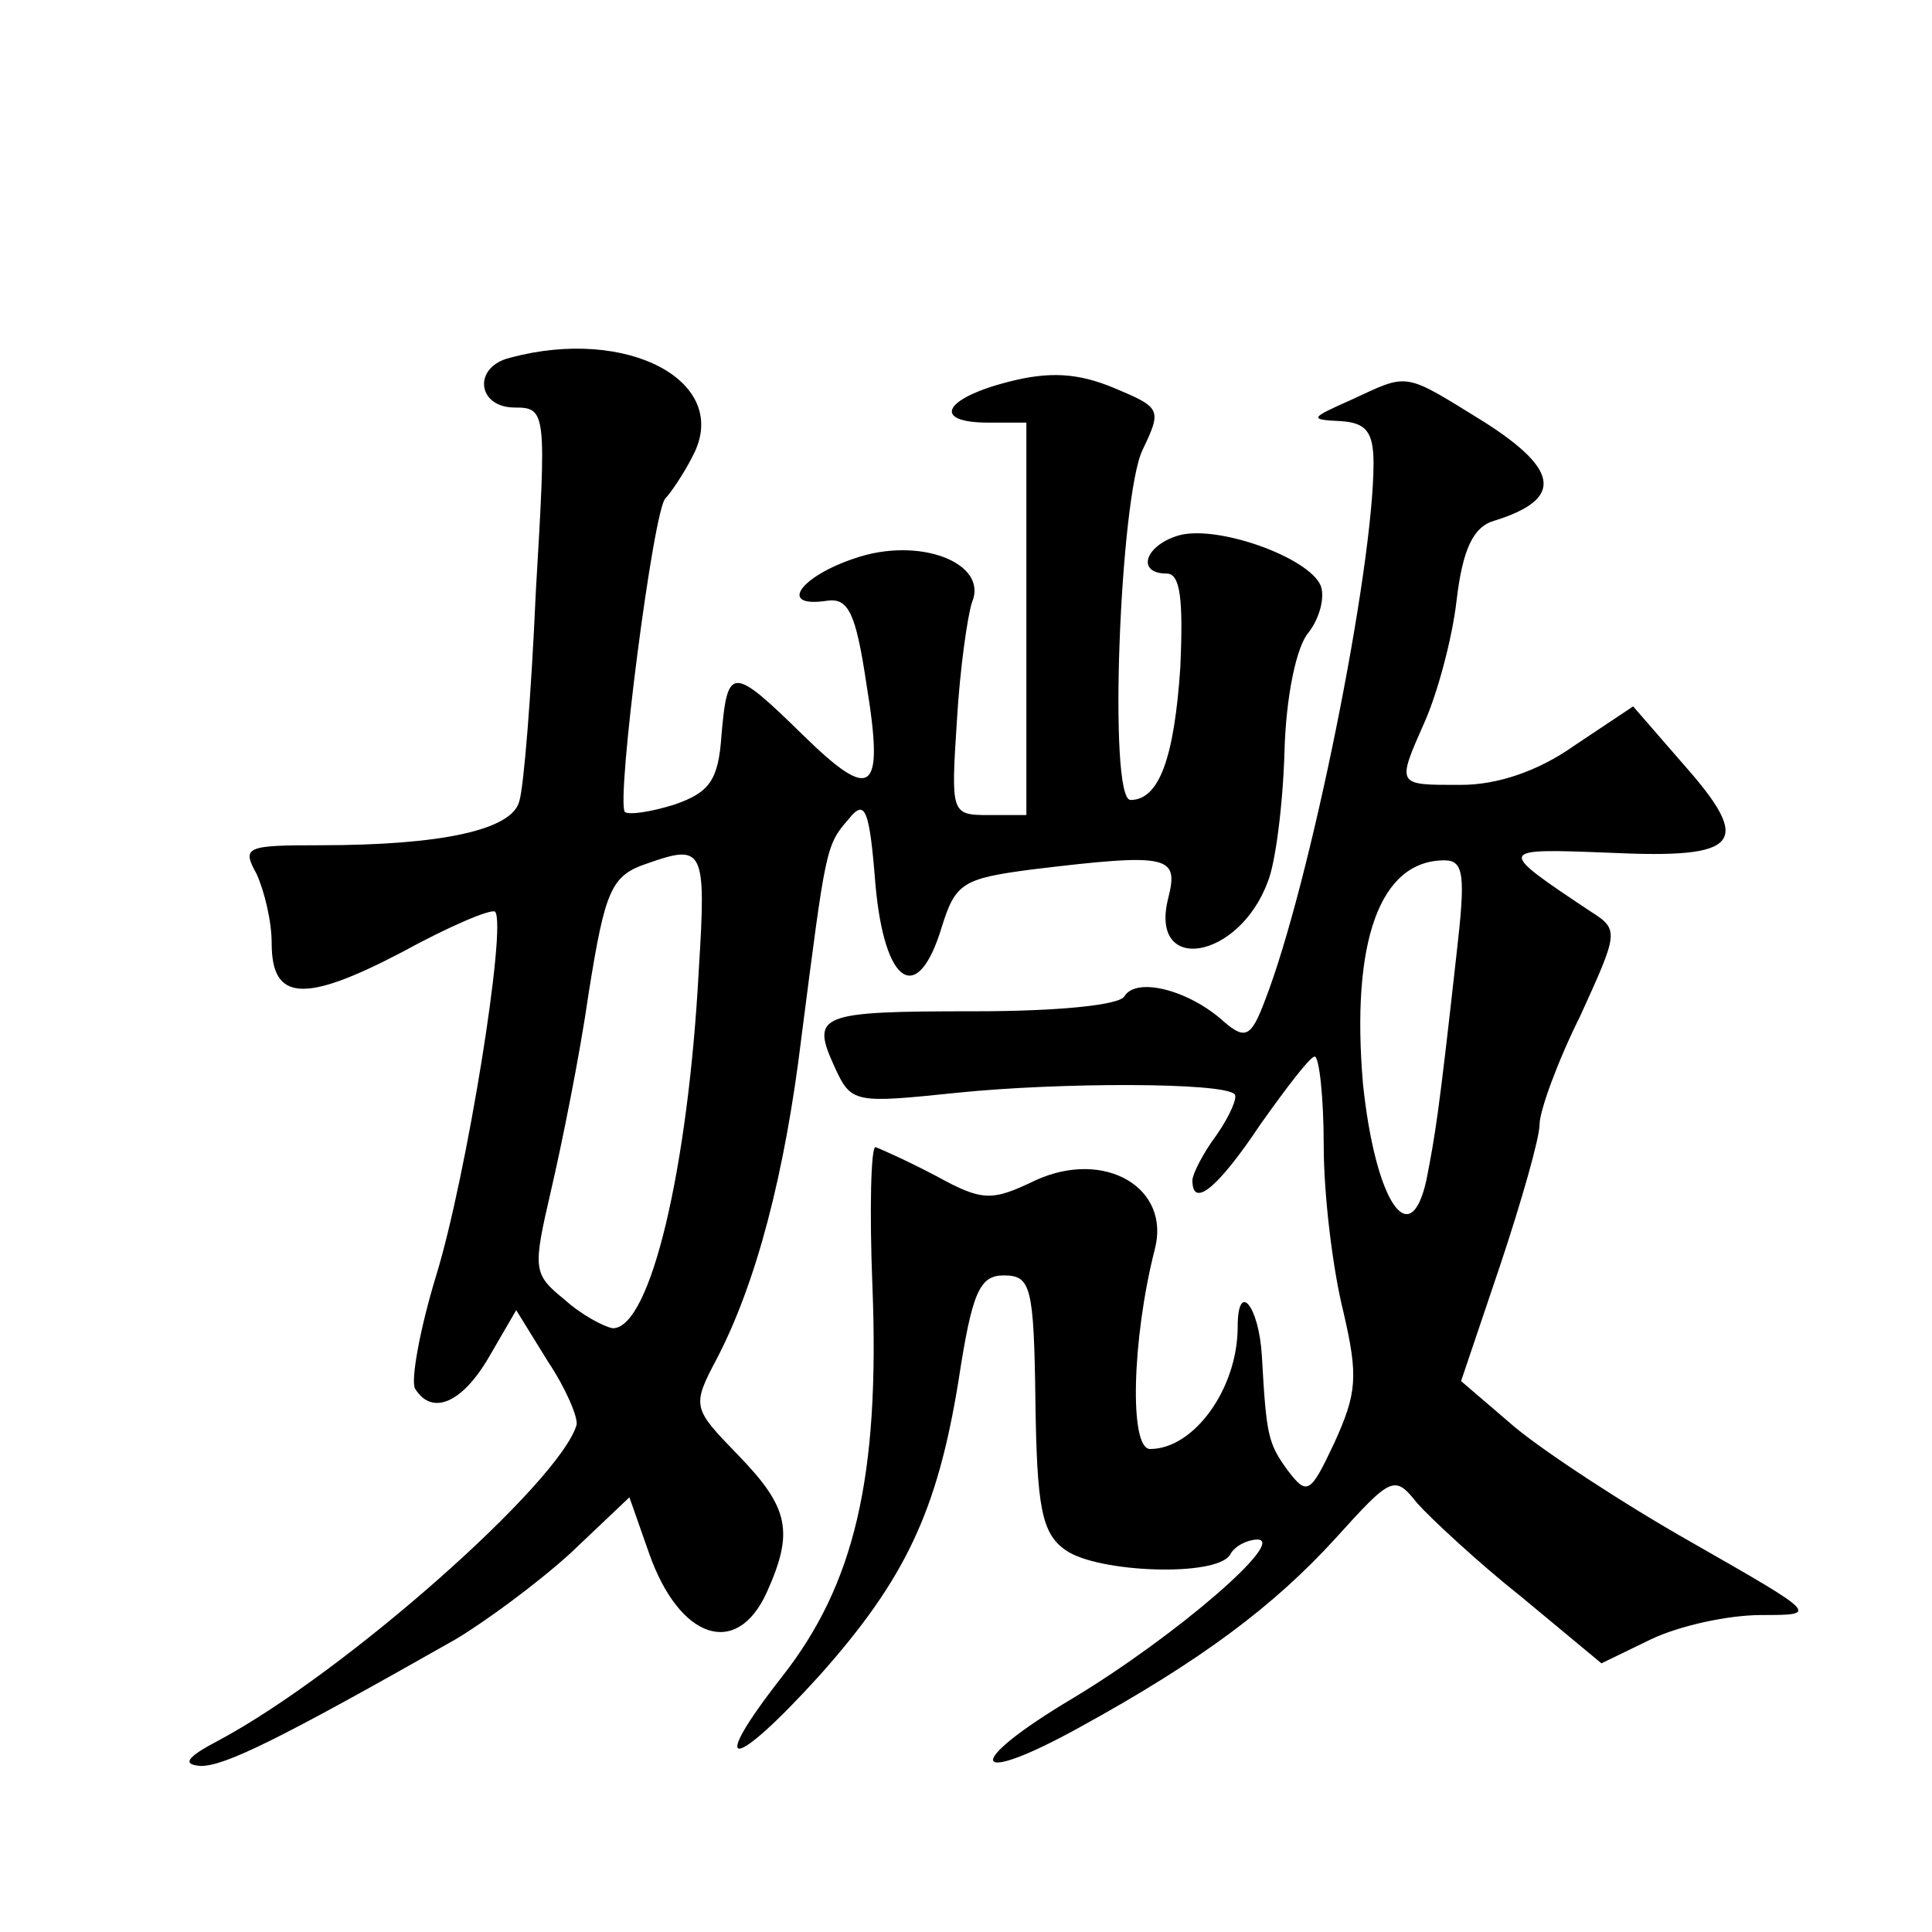
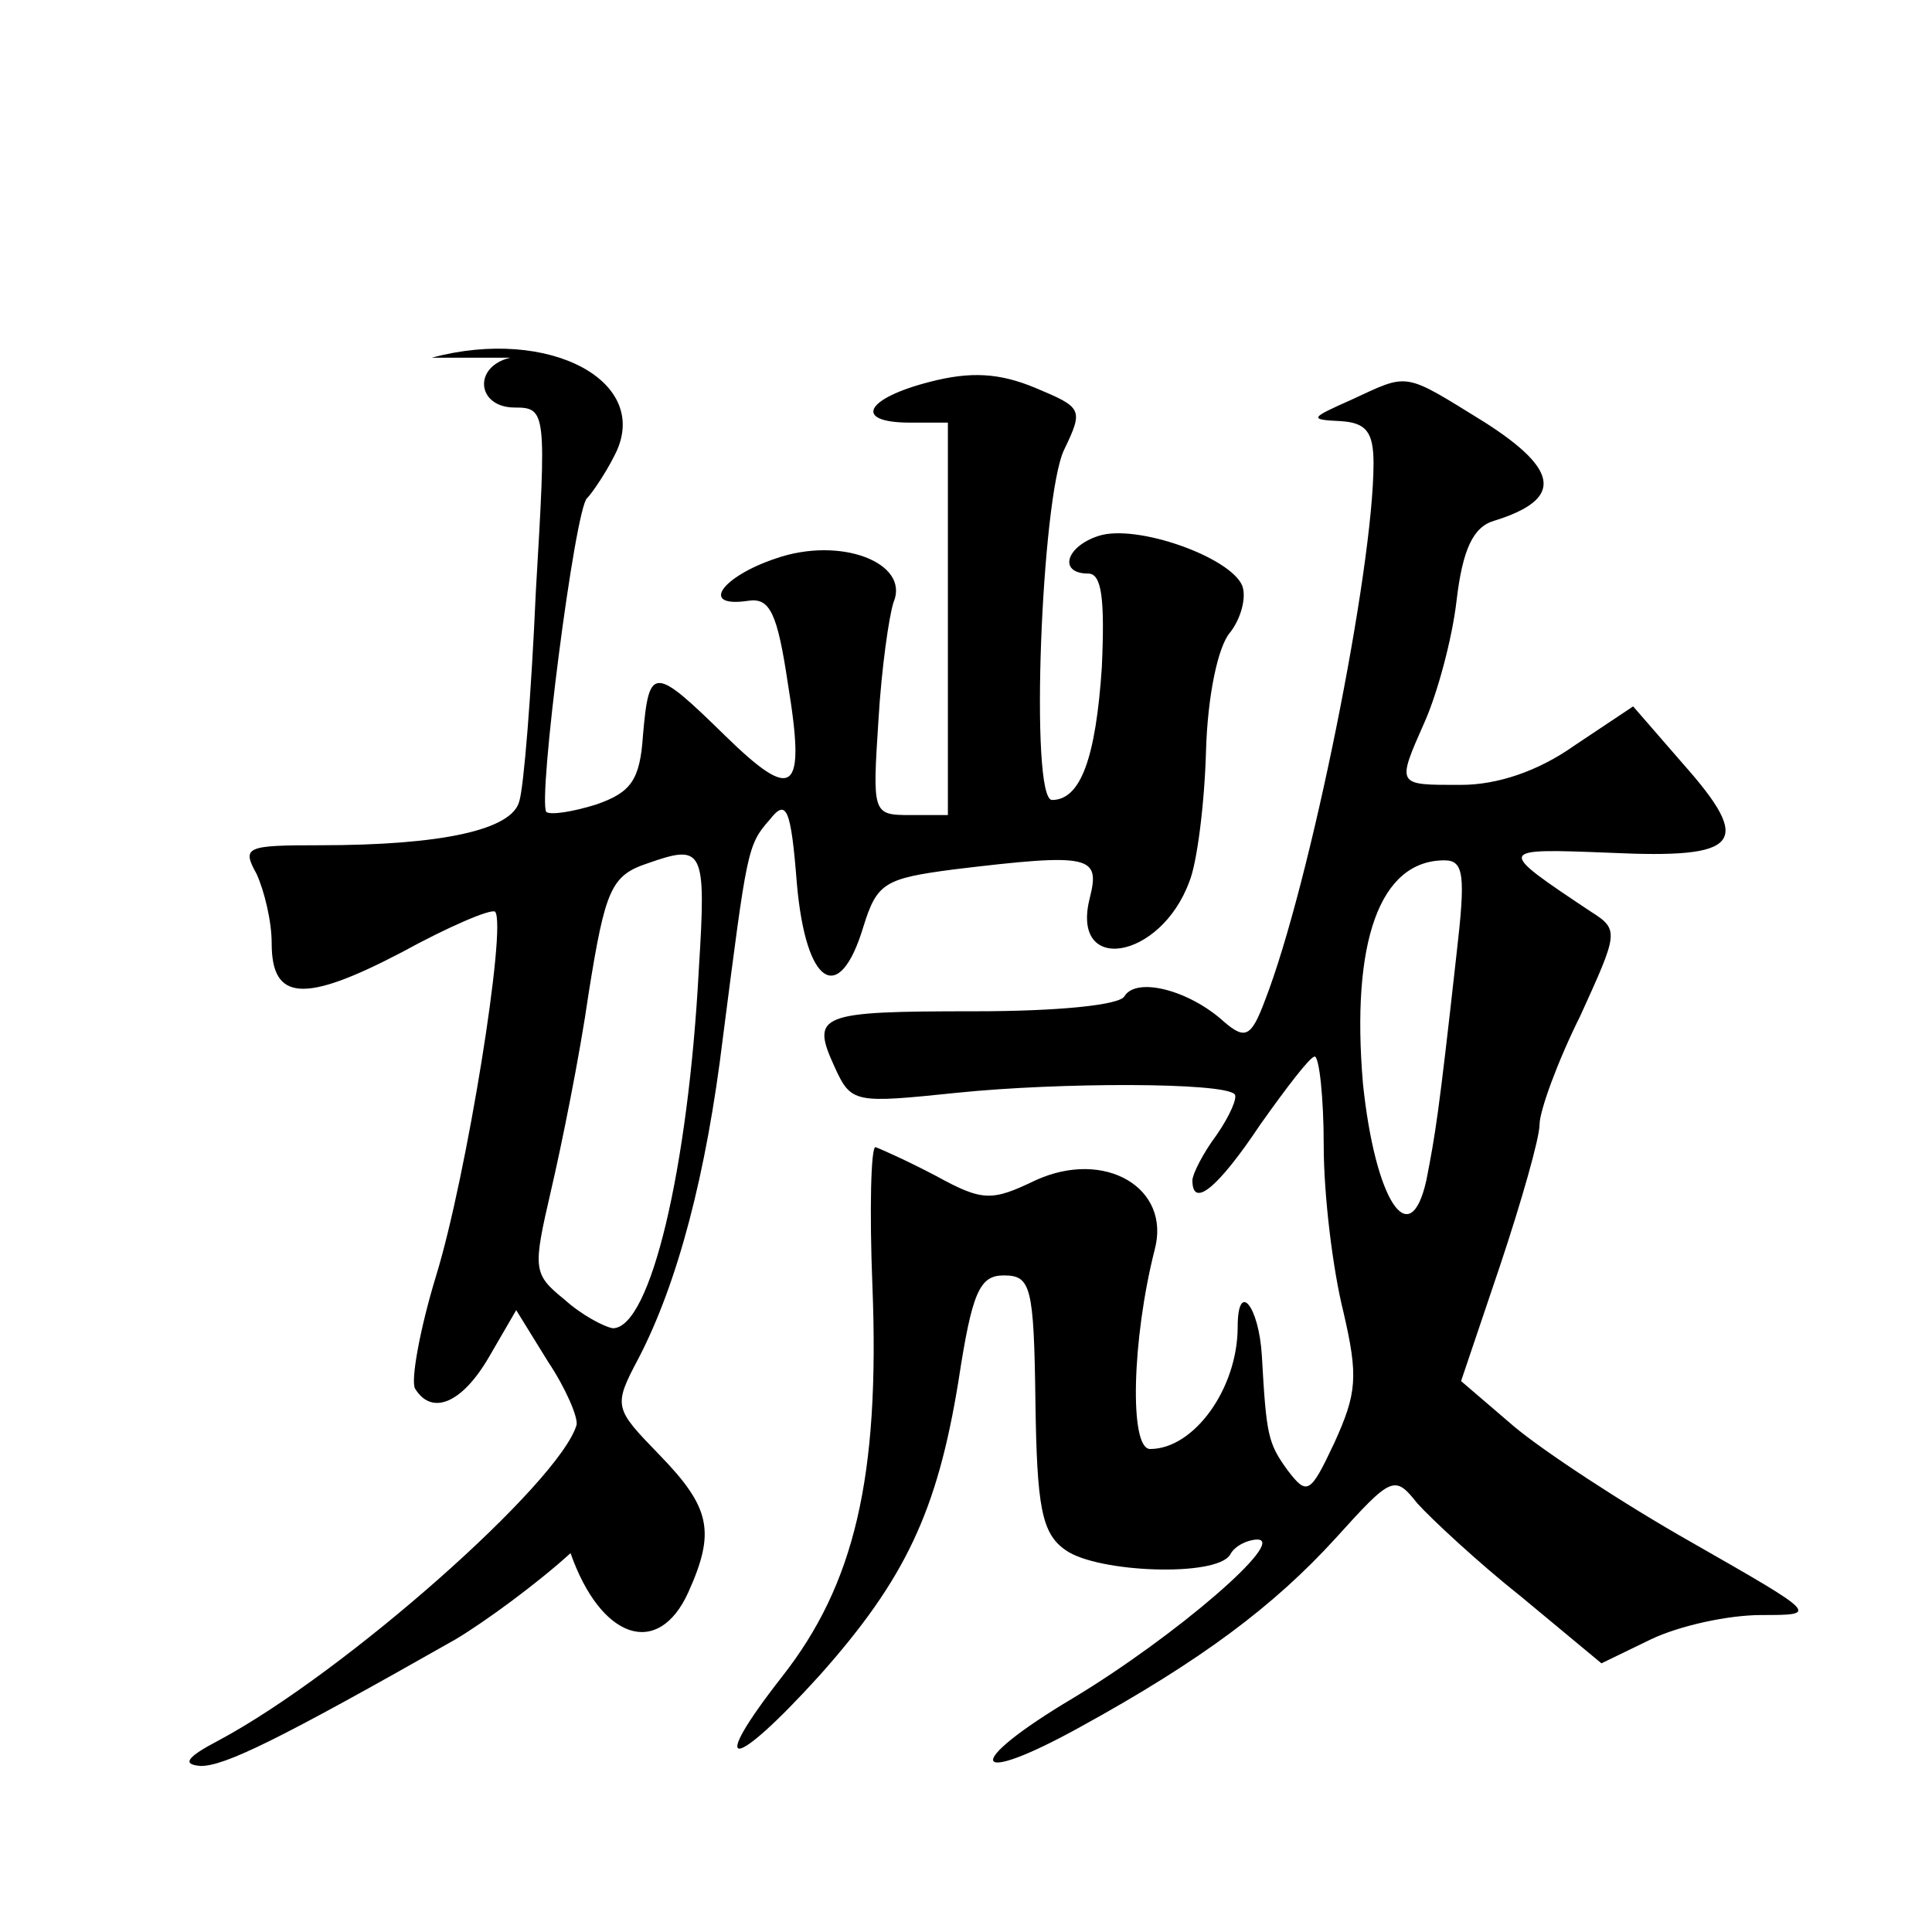
<svg xmlns="http://www.w3.org/2000/svg" version="1.0" width="128pt" height="128pt" viewBox="0 0 128 128" preserveAspectRatio="xMidYMid meet">
  <g transform="translate(0,128) scale(0.1,-0.1)" fill="#0" stroke="none">
-     <path d="M338 1043 c-25 -6 -22 -33 3 -33 21 0 21 -3 14 -122 -3 -68 -8 -130 -11 -139 -5 -19 -52 -29 -132 -29 -49 0 -52 -1 -42 -19 5 -11 10 -31 10 -46 0 -38 21 -40 86 -6 31 17 59 29 62 27 8 -9 -19 -176 -39 -241 -11 -36 -17 -70 -14 -75 11 -18 31 -10 49 21 l18 31 21 -34 c12 -18 20 -37 19 -42 -11 -38 -153 -164 -237 -209 -21 -11 -25 -16 -12 -17 16 0 51 17 169 84 20 12 54 37 76 57 l39 37 13 -37 c20 -57 58 -70 78 -26 18 40 15 56 -19 91 -30 31 -31 32 -14 64 26 50 45 122 56 213 16 124 16 127 31 144 11 14 14 8 18 -43 6 -67 28 -81 44 -28 9 29 14 32 60 38 91 11 97 9 90 -19 -13 -51 47 -41 66 11 5 12 10 51 11 86 1 37 8 70 16 79 7 9 11 23 8 31 -8 19 -70 41 -95 33 -22 -7 -27 -25 -7 -25 9 0 11 -17 9 -62 -4 -60 -14 -88 -33 -88 -15 0 -7 201 8 232 13 27 12 28 -19 41 -24 10 -43 11 -70 4 -43 -11 -51 -27 -13 -27 l25 0 0 -130 0 -130 -25 0 c-25 0 -25 1 -21 63 2 34 7 69 10 78 11 26 -35 44 -78 29 -36 -12 -51 -33 -18 -28 14 2 19 -8 26 -55 12 -73 4 -79 -42 -34 -47 46 -50 46 -54 0 -2 -30 -8 -38 -31 -46 -16 -5 -30 -7 -33 -5 -6 7 19 202 27 208 3 3 12 16 18 28 26 49 -43 86 -121 65z m125 -405 c-7 -132 -32 -238 -57 -238 -6 1 -21 9 -32 19 -21 17 -21 20 -9 72 7 30 19 89 25 131 11 69 15 78 39 86 37 13 39 10 34 -70z M895 1015 c-27 -12 -28 -13 -7 -14 17 -1 22 -7 22 -28 0 -70 -42 -279 -72 -356 -9 -24 -13 -26 -27 -14 -23 21 -58 30 -66 17 -3 -6 -45 -10 -99 -10 -104 0 -109 -2 -93 -37 11 -24 13 -24 81 -17 68 7 177 7 184 -1 2 -2 -3 -14 -12 -27 -9 -12 -16 -26 -16 -30 0 -19 17 -5 45 37 17 24 33 45 36 45 3 0 6 -27 6 -59 0 -33 6 -82 13 -110 10 -43 9 -54 -6 -87 -16 -34 -18 -35 -31 -18 -13 18 -14 23 -17 76 -2 33 -16 50 -16 19 0 -41 -29 -81 -58 -81 -14 0 -12 73 3 132 11 41 -33 67 -79 46 -29 -14 -35 -14 -66 3 -19 10 -37 18 -40 19 -3 0 -4 -42 -2 -92 5 -127 -12 -198 -60 -259 -50 -64 -33 -63 25 1 57 64 78 109 92 195 9 59 14 70 30 70 18 0 20 -7 21 -84 1 -69 4 -87 20 -98 21 -15 100 -18 109 -3 3 6 12 10 18 10 20 0 -54 -64 -122 -105 -74 -44 -69 -60 5 -19 80 44 128 80 169 125 37 41 39 42 54 23 9 -10 40 -39 69 -62 l53 -44 33 16 c19 9 51 16 73 16 38 0 38 0 -46 48 -46 26 -99 61 -118 77 l-35 30 26 77 c14 42 26 84 26 93 0 9 12 42 27 72 25 55 26 57 7 69 -63 42 -63 42 13 39 86 -4 95 6 48 59 l-33 38 -39 -26 c-24 -17 -51 -26 -75 -26 -43 0 -43 -1 -24 42 8 18 18 54 21 80 4 34 11 49 25 53 45 14 44 33 -6 65 -55 34 -50 33 -89 15z m70 -367 c-12 -108 -14 -119 -20 -150 -11 -49 -34 -13 -42 64 -8 94 11 148 54 148 13 0 14 -10 8 -62z" />
+     <path d="M338 1043 c-25 -6 -22 -33 3 -33 21 0 21 -3 14 -122 -3 -68 -8 -130 -11 -139 -5 -19 -52 -29 -132 -29 -49 0 -52 -1 -42 -19 5 -11 10 -31 10 -46 0 -38 21 -40 86 -6 31 17 59 29 62 27 8 -9 -19 -176 -39 -241 -11 -36 -17 -70 -14 -75 11 -18 31 -10 49 21 l18 31 21 -34 c12 -18 20 -37 19 -42 -11 -38 -153 -164 -237 -209 -21 -11 -25 -16 -12 -17 16 0 51 17 169 84 20 12 54 37 76 57 c20 -57 58 -70 78 -26 18 40 15 56 -19 91 -30 31 -31 32 -14 64 26 50 45 122 56 213 16 124 16 127 31 144 11 14 14 8 18 -43 6 -67 28 -81 44 -28 9 29 14 32 60 38 91 11 97 9 90 -19 -13 -51 47 -41 66 11 5 12 10 51 11 86 1 37 8 70 16 79 7 9 11 23 8 31 -8 19 -70 41 -95 33 -22 -7 -27 -25 -7 -25 9 0 11 -17 9 -62 -4 -60 -14 -88 -33 -88 -15 0 -7 201 8 232 13 27 12 28 -19 41 -24 10 -43 11 -70 4 -43 -11 -51 -27 -13 -27 l25 0 0 -130 0 -130 -25 0 c-25 0 -25 1 -21 63 2 34 7 69 10 78 11 26 -35 44 -78 29 -36 -12 -51 -33 -18 -28 14 2 19 -8 26 -55 12 -73 4 -79 -42 -34 -47 46 -50 46 -54 0 -2 -30 -8 -38 -31 -46 -16 -5 -30 -7 -33 -5 -6 7 19 202 27 208 3 3 12 16 18 28 26 49 -43 86 -121 65z m125 -405 c-7 -132 -32 -238 -57 -238 -6 1 -21 9 -32 19 -21 17 -21 20 -9 72 7 30 19 89 25 131 11 69 15 78 39 86 37 13 39 10 34 -70z M895 1015 c-27 -12 -28 -13 -7 -14 17 -1 22 -7 22 -28 0 -70 -42 -279 -72 -356 -9 -24 -13 -26 -27 -14 -23 21 -58 30 -66 17 -3 -6 -45 -10 -99 -10 -104 0 -109 -2 -93 -37 11 -24 13 -24 81 -17 68 7 177 7 184 -1 2 -2 -3 -14 -12 -27 -9 -12 -16 -26 -16 -30 0 -19 17 -5 45 37 17 24 33 45 36 45 3 0 6 -27 6 -59 0 -33 6 -82 13 -110 10 -43 9 -54 -6 -87 -16 -34 -18 -35 -31 -18 -13 18 -14 23 -17 76 -2 33 -16 50 -16 19 0 -41 -29 -81 -58 -81 -14 0 -12 73 3 132 11 41 -33 67 -79 46 -29 -14 -35 -14 -66 3 -19 10 -37 18 -40 19 -3 0 -4 -42 -2 -92 5 -127 -12 -198 -60 -259 -50 -64 -33 -63 25 1 57 64 78 109 92 195 9 59 14 70 30 70 18 0 20 -7 21 -84 1 -69 4 -87 20 -98 21 -15 100 -18 109 -3 3 6 12 10 18 10 20 0 -54 -64 -122 -105 -74 -44 -69 -60 5 -19 80 44 128 80 169 125 37 41 39 42 54 23 9 -10 40 -39 69 -62 l53 -44 33 16 c19 9 51 16 73 16 38 0 38 0 -46 48 -46 26 -99 61 -118 77 l-35 30 26 77 c14 42 26 84 26 93 0 9 12 42 27 72 25 55 26 57 7 69 -63 42 -63 42 13 39 86 -4 95 6 48 59 l-33 38 -39 -26 c-24 -17 -51 -26 -75 -26 -43 0 -43 -1 -24 42 8 18 18 54 21 80 4 34 11 49 25 53 45 14 44 33 -6 65 -55 34 -50 33 -89 15z m70 -367 c-12 -108 -14 -119 -20 -150 -11 -49 -34 -13 -42 64 -8 94 11 148 54 148 13 0 14 -10 8 -62z" />
  </g>
</svg>